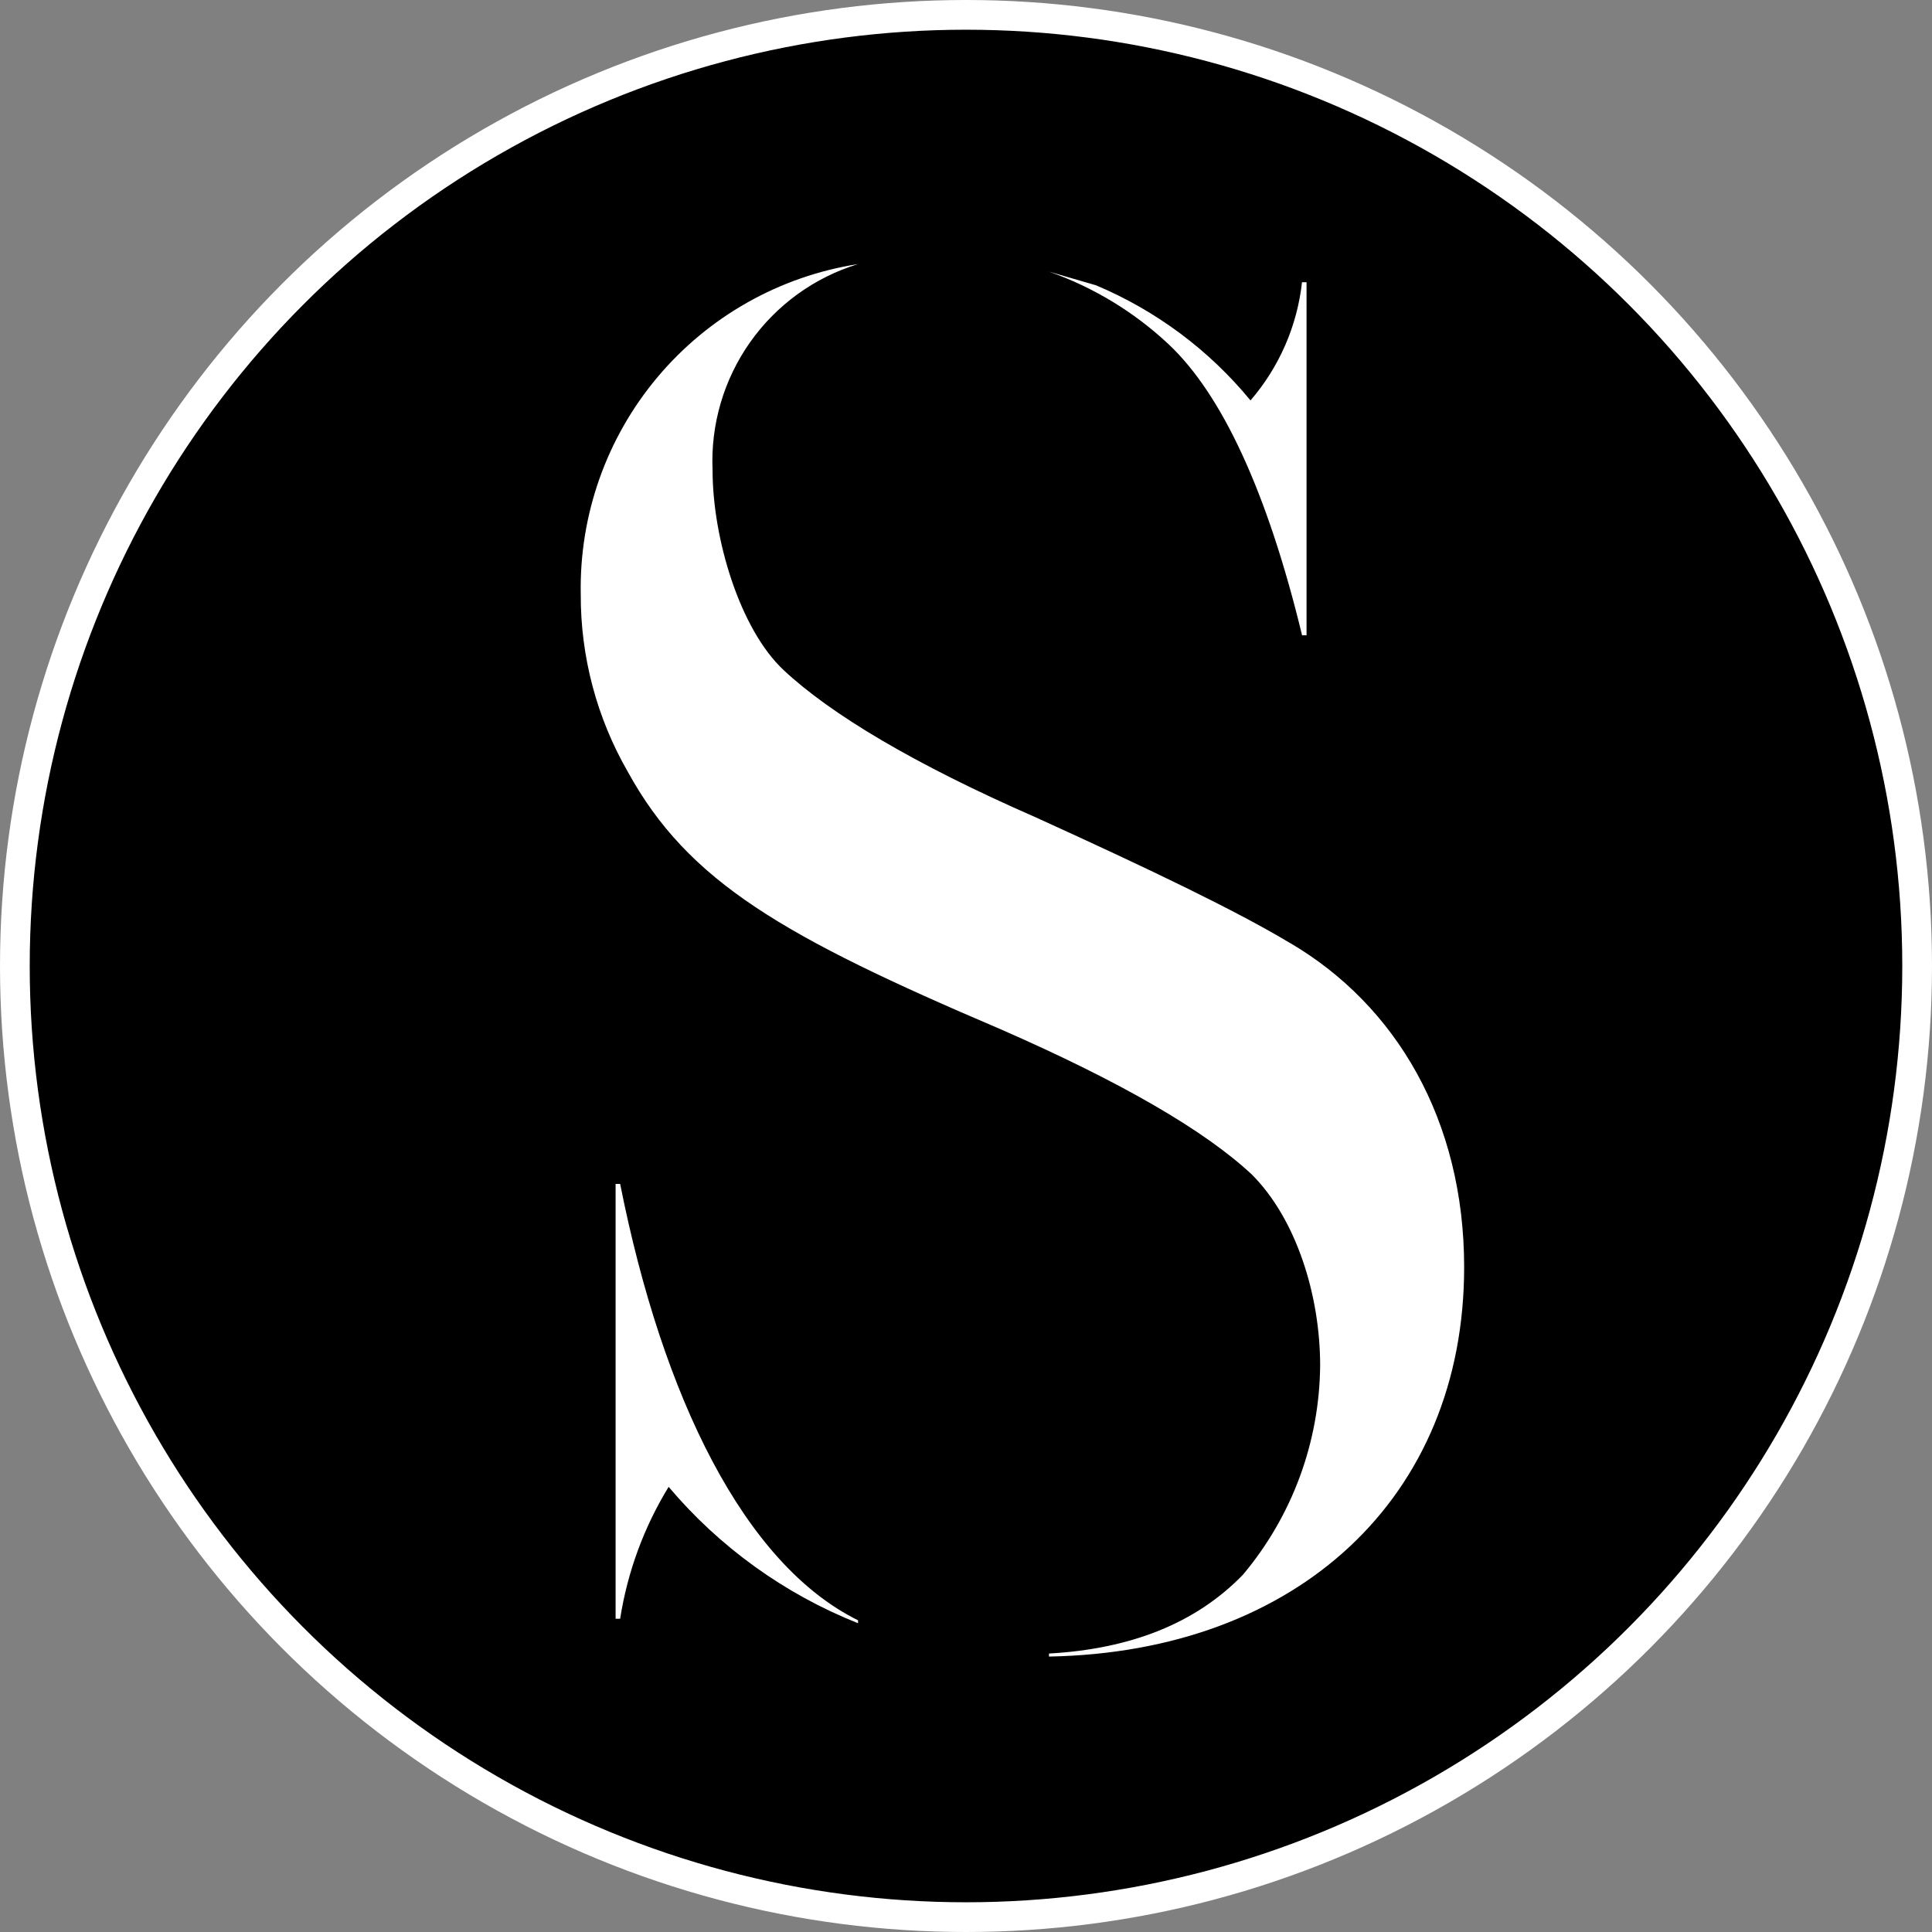
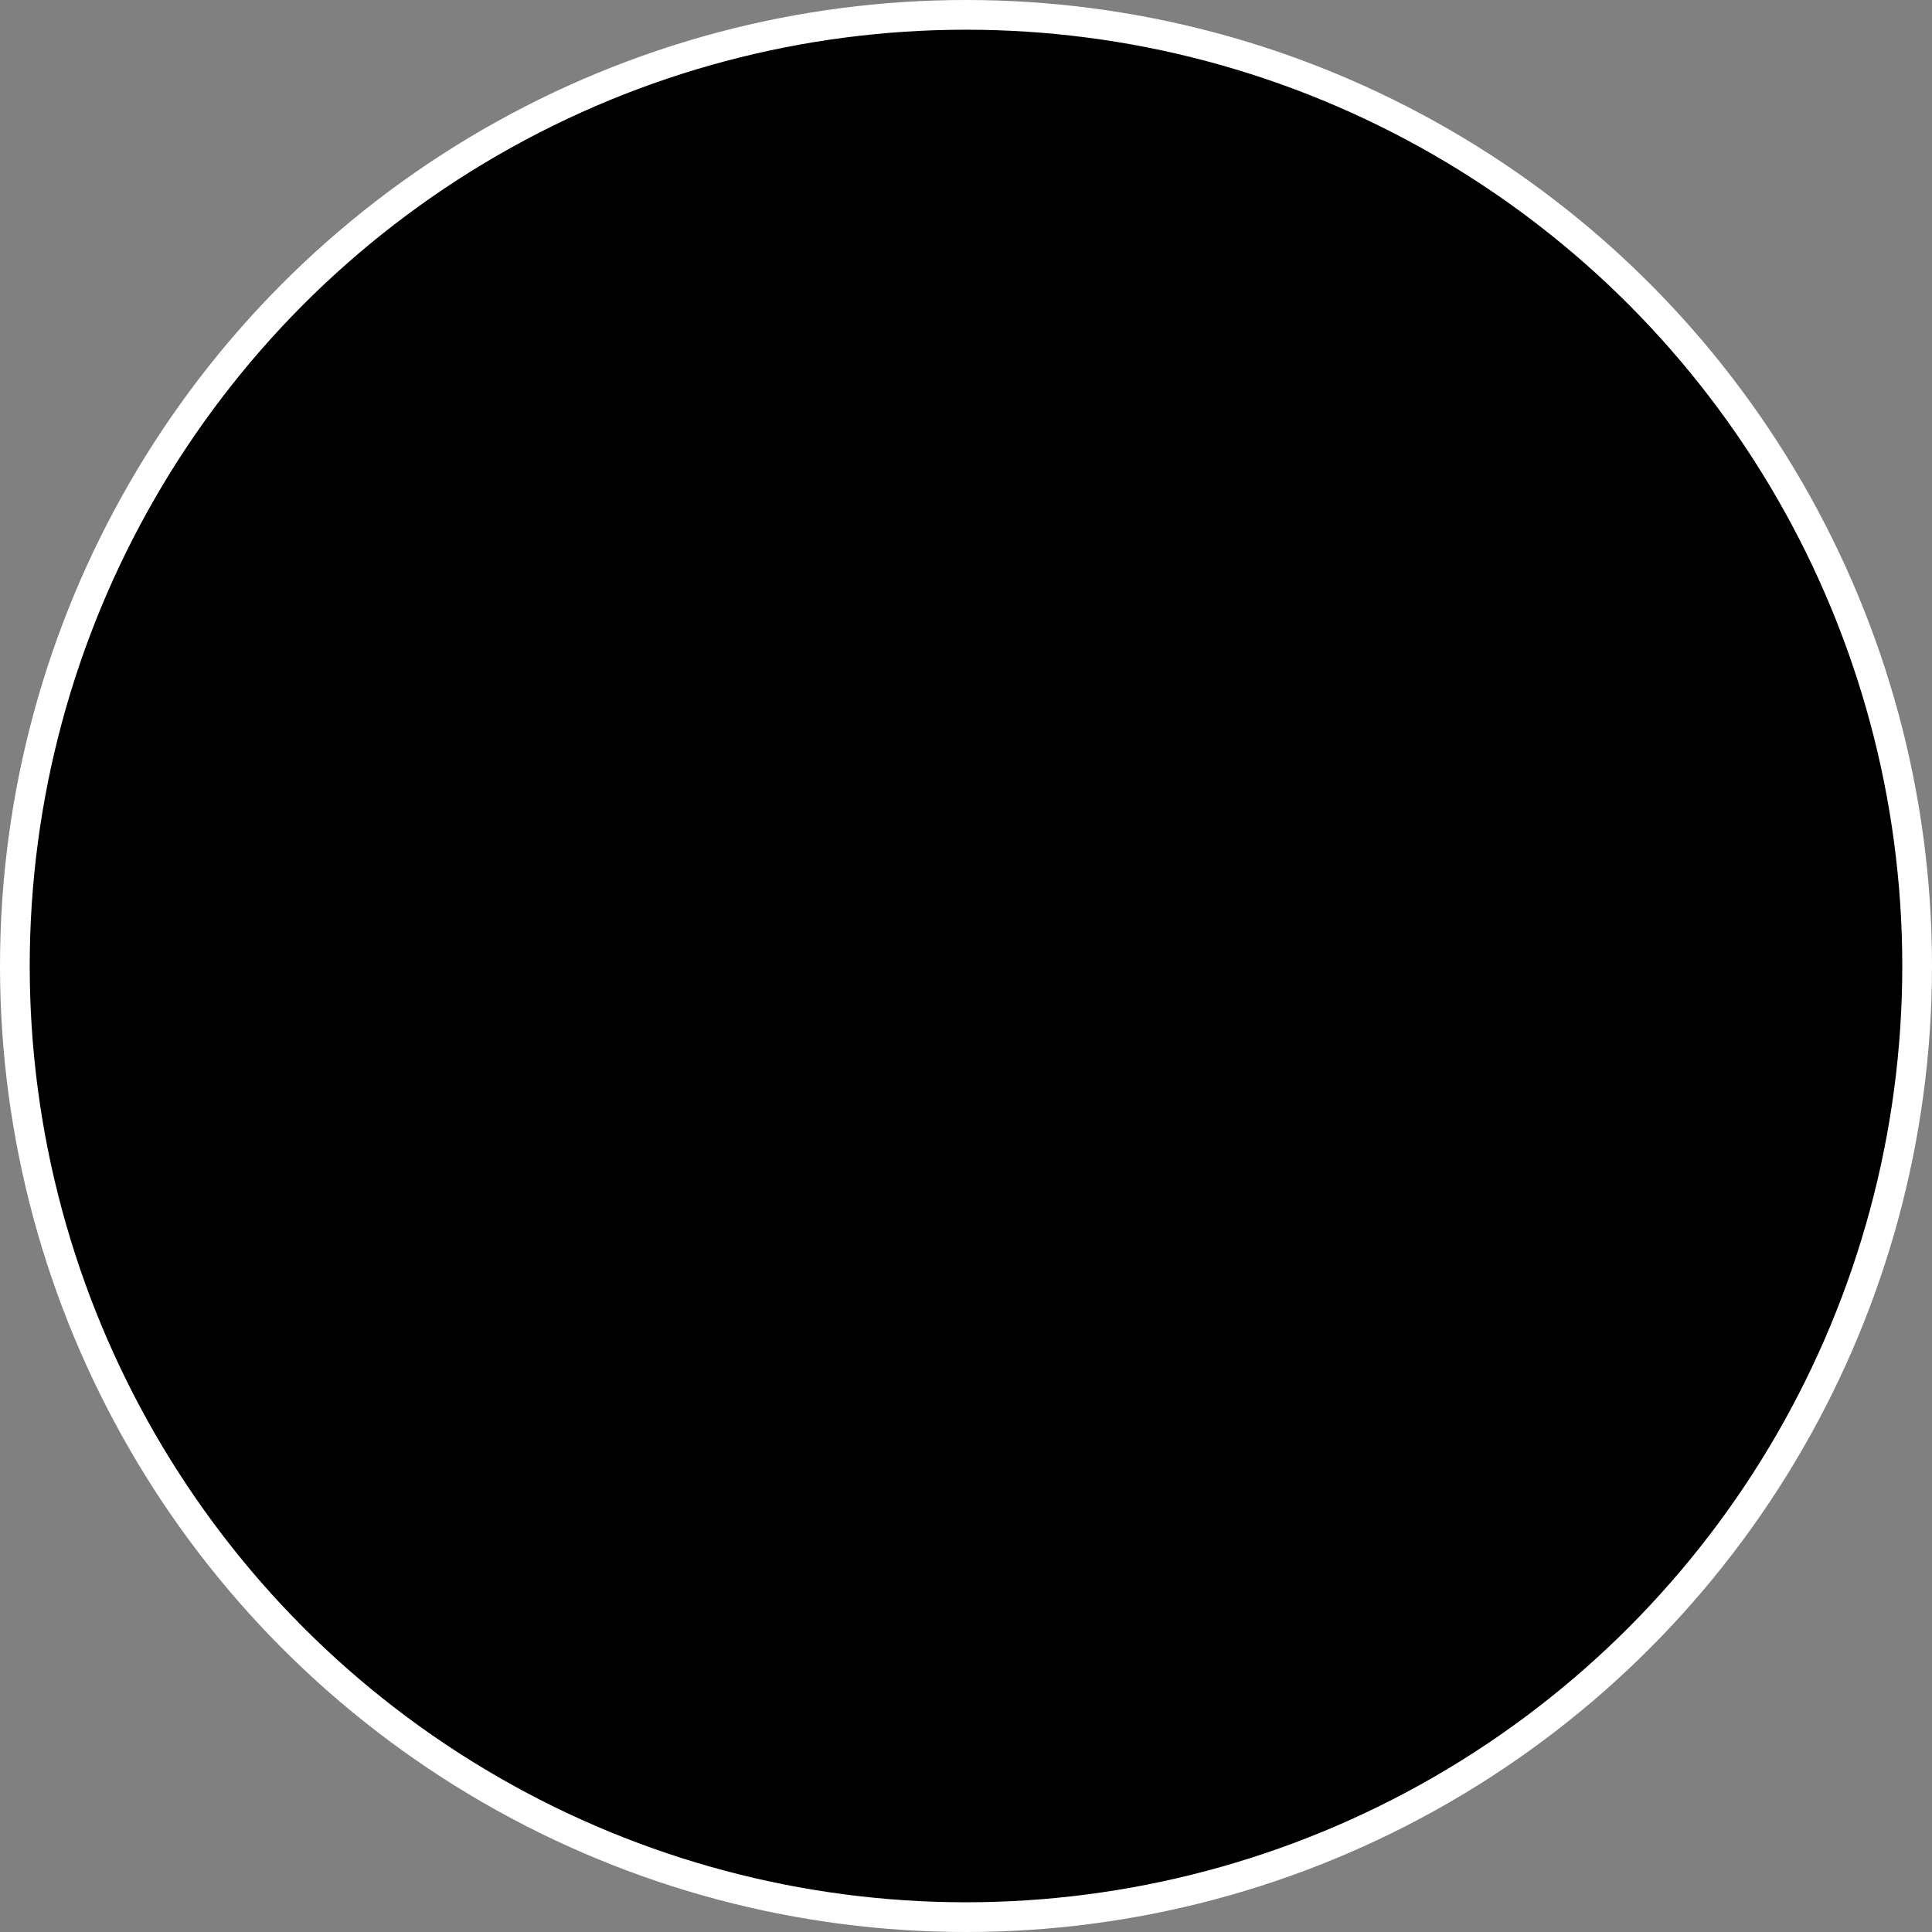
<svg xmlns="http://www.w3.org/2000/svg" width="390" height="390" viewBox="0 0 390 390" fill="none">
  <rect x="0" y="0" width="390" height="390" fill="#808080" stroke="none" />
  <circle cx="195" cy="195" r="192" fill="black" stroke="white" stroke-width="6" />
  <mask id="mask0_2046_18" style="mask-type:alpha" maskUnits="userSpaceOnUse" x="68" y="41" width="242" height="316">
    <rect x="68" y="41" width="242" height="315.831" fill="#D9D9D9" />
  </mask>
  <g mask="url(#mask0_2046_18)">
-     <path d="M260.382 190.335C281.793 202.874 295.558 226.122 295.558 255.79C295.558 302.282 261.924 333.48 211.752 334.399V333.787C228.27 332.869 241.42 327.672 250.903 317.881C260.843 306.048 266.354 291.124 266.489 275.67C266.489 261.315 261.596 246.003 252.724 237.115C243.241 228.243 226.42 218.456 201.949 207.75C158.209 189.092 138.943 178.083 126.708 155.753C120.455 144.873 117.187 132.535 117.233 119.987C116.922 103.983 122.421 88.408 132.712 76.148C143.003 63.888 157.389 55.772 173.205 53.305C164.393 56.007 156.729 61.558 151.414 69.087C146.1 76.617 143.436 85.698 143.841 94.905C143.841 108.67 149.345 127.021 158.196 135.278C167.68 144.15 184.501 154.24 208.971 164.945C232.523 175.651 249.652 183.907 260.357 190.331L260.382 190.335ZM221.231 57.587C233.365 62.685 244.074 70.663 252.429 80.832C258.225 74.113 261.851 65.796 262.827 56.976H263.745V128.243H262.843C255.809 99.187 246.633 79.609 235.928 69.519C228.982 62.999 220.752 57.999 211.765 54.839L221.231 57.587ZM173.205 327.668C158.39 321.777 145.258 312.322 134.973 300.141C129.987 308.284 126.661 317.332 125.186 326.765H124.267V238.989H125.186C133.75 282.114 150.268 315.76 173.209 327.077V327.688L173.205 327.668ZM317.268 324.915V323.997H322.773C349.996 323.997 354.582 315.74 356.723 304.719C358.104 289.672 358.615 274.558 358.253 259.452V125.782C358.535 111.084 358.024 96.381 356.723 81.738C354.262 68.584 349.381 64.302 322.773 64.302V63.383H397.424V324.899L317.268 324.915ZM435.935 63.4H514.855L515.774 125.795H514.543C504.765 82.058 493.768 71.353 476.623 67.374C463.218 64.851 449.574 63.825 435.943 64.314L435.935 63.4ZM463.461 203.485C461.303 198.719 458.054 194.528 453.978 191.249C451.471 189.143 448.555 187.581 445.414 186.66L443.884 186.352C445.474 185.903 447.012 185.289 448.473 184.519C455.61 180.89 461.32 174.967 464.683 167.702C466.77 158.891 467.598 149.829 467.144 140.786H468.063V234.067H467.144C467.14 219.711 465.918 209.604 463.473 203.485H463.461ZM539.929 245.695L539.621 324.915H435.935V323.997H457.674C486.119 323.997 502.636 318.796 519.457 295.551C527.103 285.154 533.526 268.636 539.031 245.695H539.929ZM709.694 56.053C738.75 59.417 761.999 73.49 773.008 80.524C778.202 83.865 782.846 87.993 786.773 92.76C792.537 81.818 796.17 69.881 797.478 57.583H798.09L800.551 160.946H799.939C786.482 78.055 748.553 60.315 709.702 56.952V56.053H709.694ZM671.138 330.719C613.636 322.155 561.028 277.192 561.028 198.891C561.028 145.06 585.191 92.755 626.483 69.815C635.562 65.155 645.236 61.759 655.236 59.72C658.599 59.109 664.108 58.19 671.142 57.259V58.789C640.556 69.495 622.205 95.799 613.64 134.338C608.972 154.907 606.713 175.95 606.91 197.041C606.91 239.863 617.004 281.154 634.436 301.954C644.184 313.899 656.816 323.162 671.138 328.869V330.703V330.719ZM784.308 279.641C792.753 263.454 798.043 245.808 799.894 227.644H800.813V323.074H799.894C797.67 312.641 793.179 302.825 786.74 294.321C767.778 316.035 742.085 328.271 709.661 331.646V331.035C733.857 328.89 762.302 321.548 784.324 279.645L784.308 279.641ZM877.904 63.395V64.314C853.434 64.622 846.096 64.925 835.39 81.751C831.416 88.174 827.134 104.08 823.155 128.854H822.236L823.766 63.4L877.904 63.395ZM1014.93 323.993V324.911H879.143V323.993H893.212C916.456 323.993 923.491 318.18 926.247 305.642C927.936 290.308 928.549 274.875 928.08 259.456V63.395H967.539V72.571H967.231V259.452C966.931 274.354 967.441 289.261 968.761 304.108C970.902 317.565 977.325 323.988 1001.8 323.988H1014.95L1014.93 323.993ZM1072.13 63.395L1073.66 128.85H1072.43C1068.15 103.465 1063.87 87.559 1059.89 81.443C1049.19 65.537 1040.61 64.626 1017.68 64.314V63.395H1072.13Z" fill="white" />
-   </g>
+     </g>
</svg>